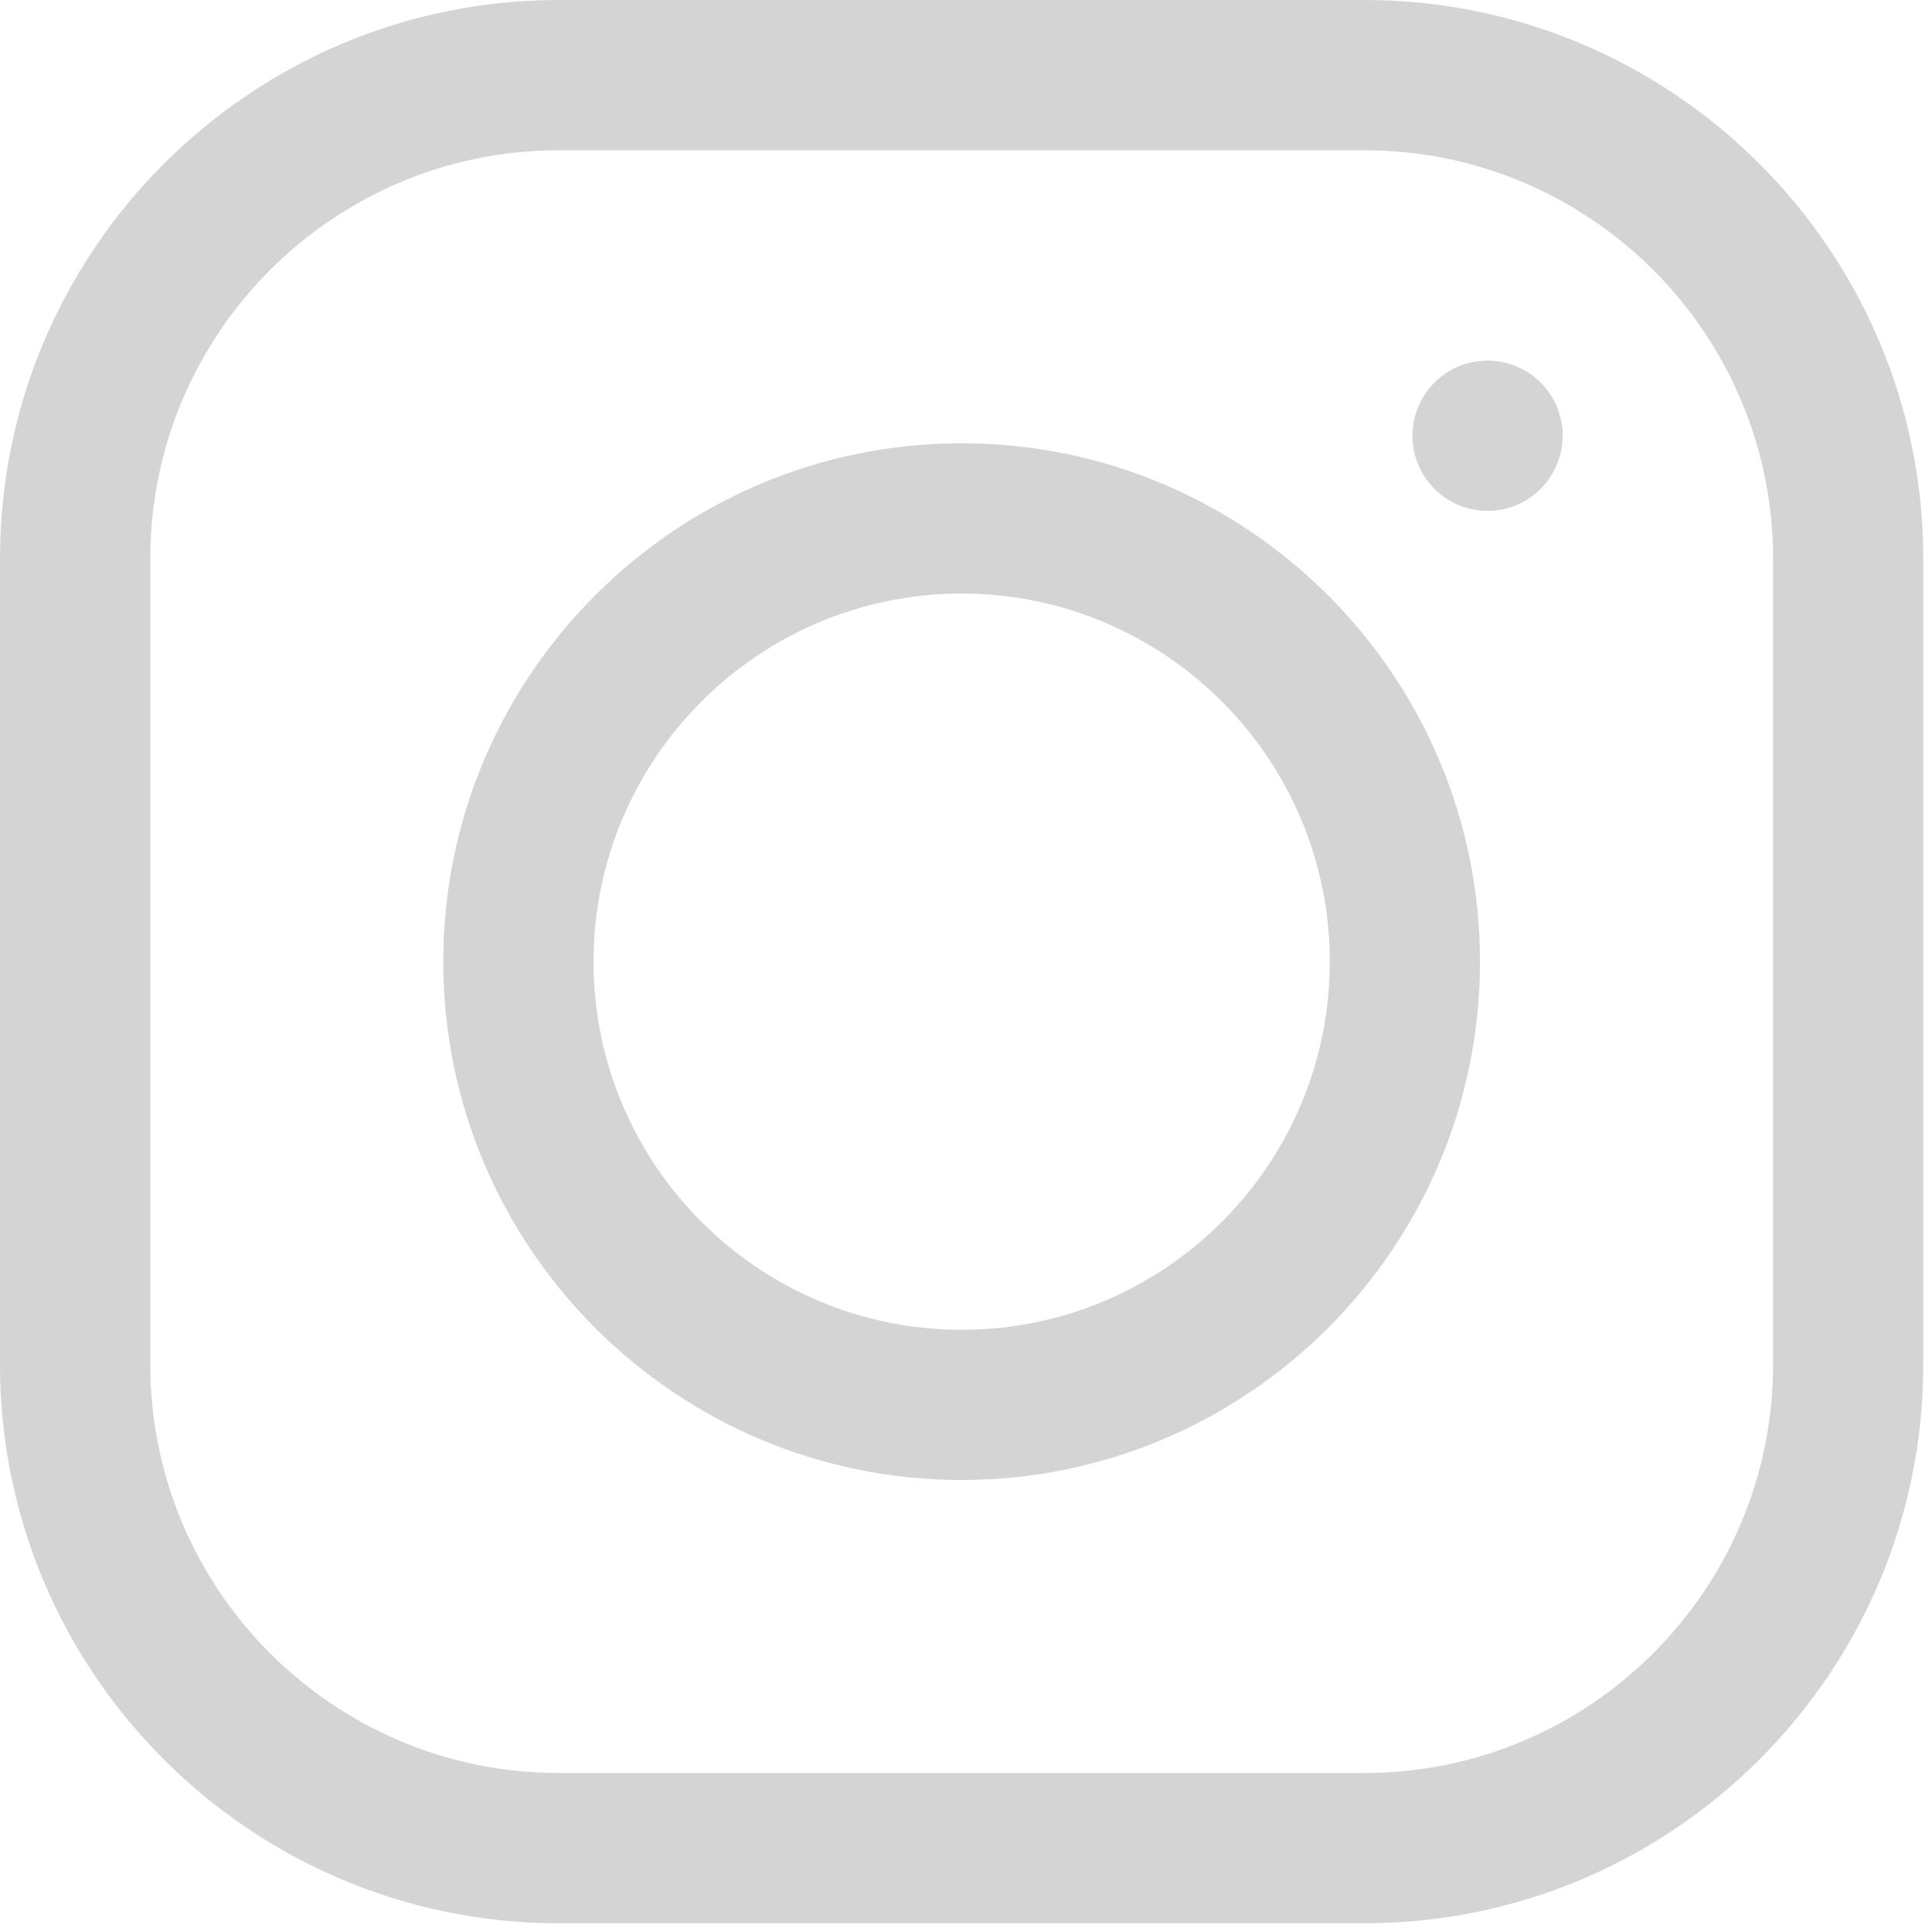
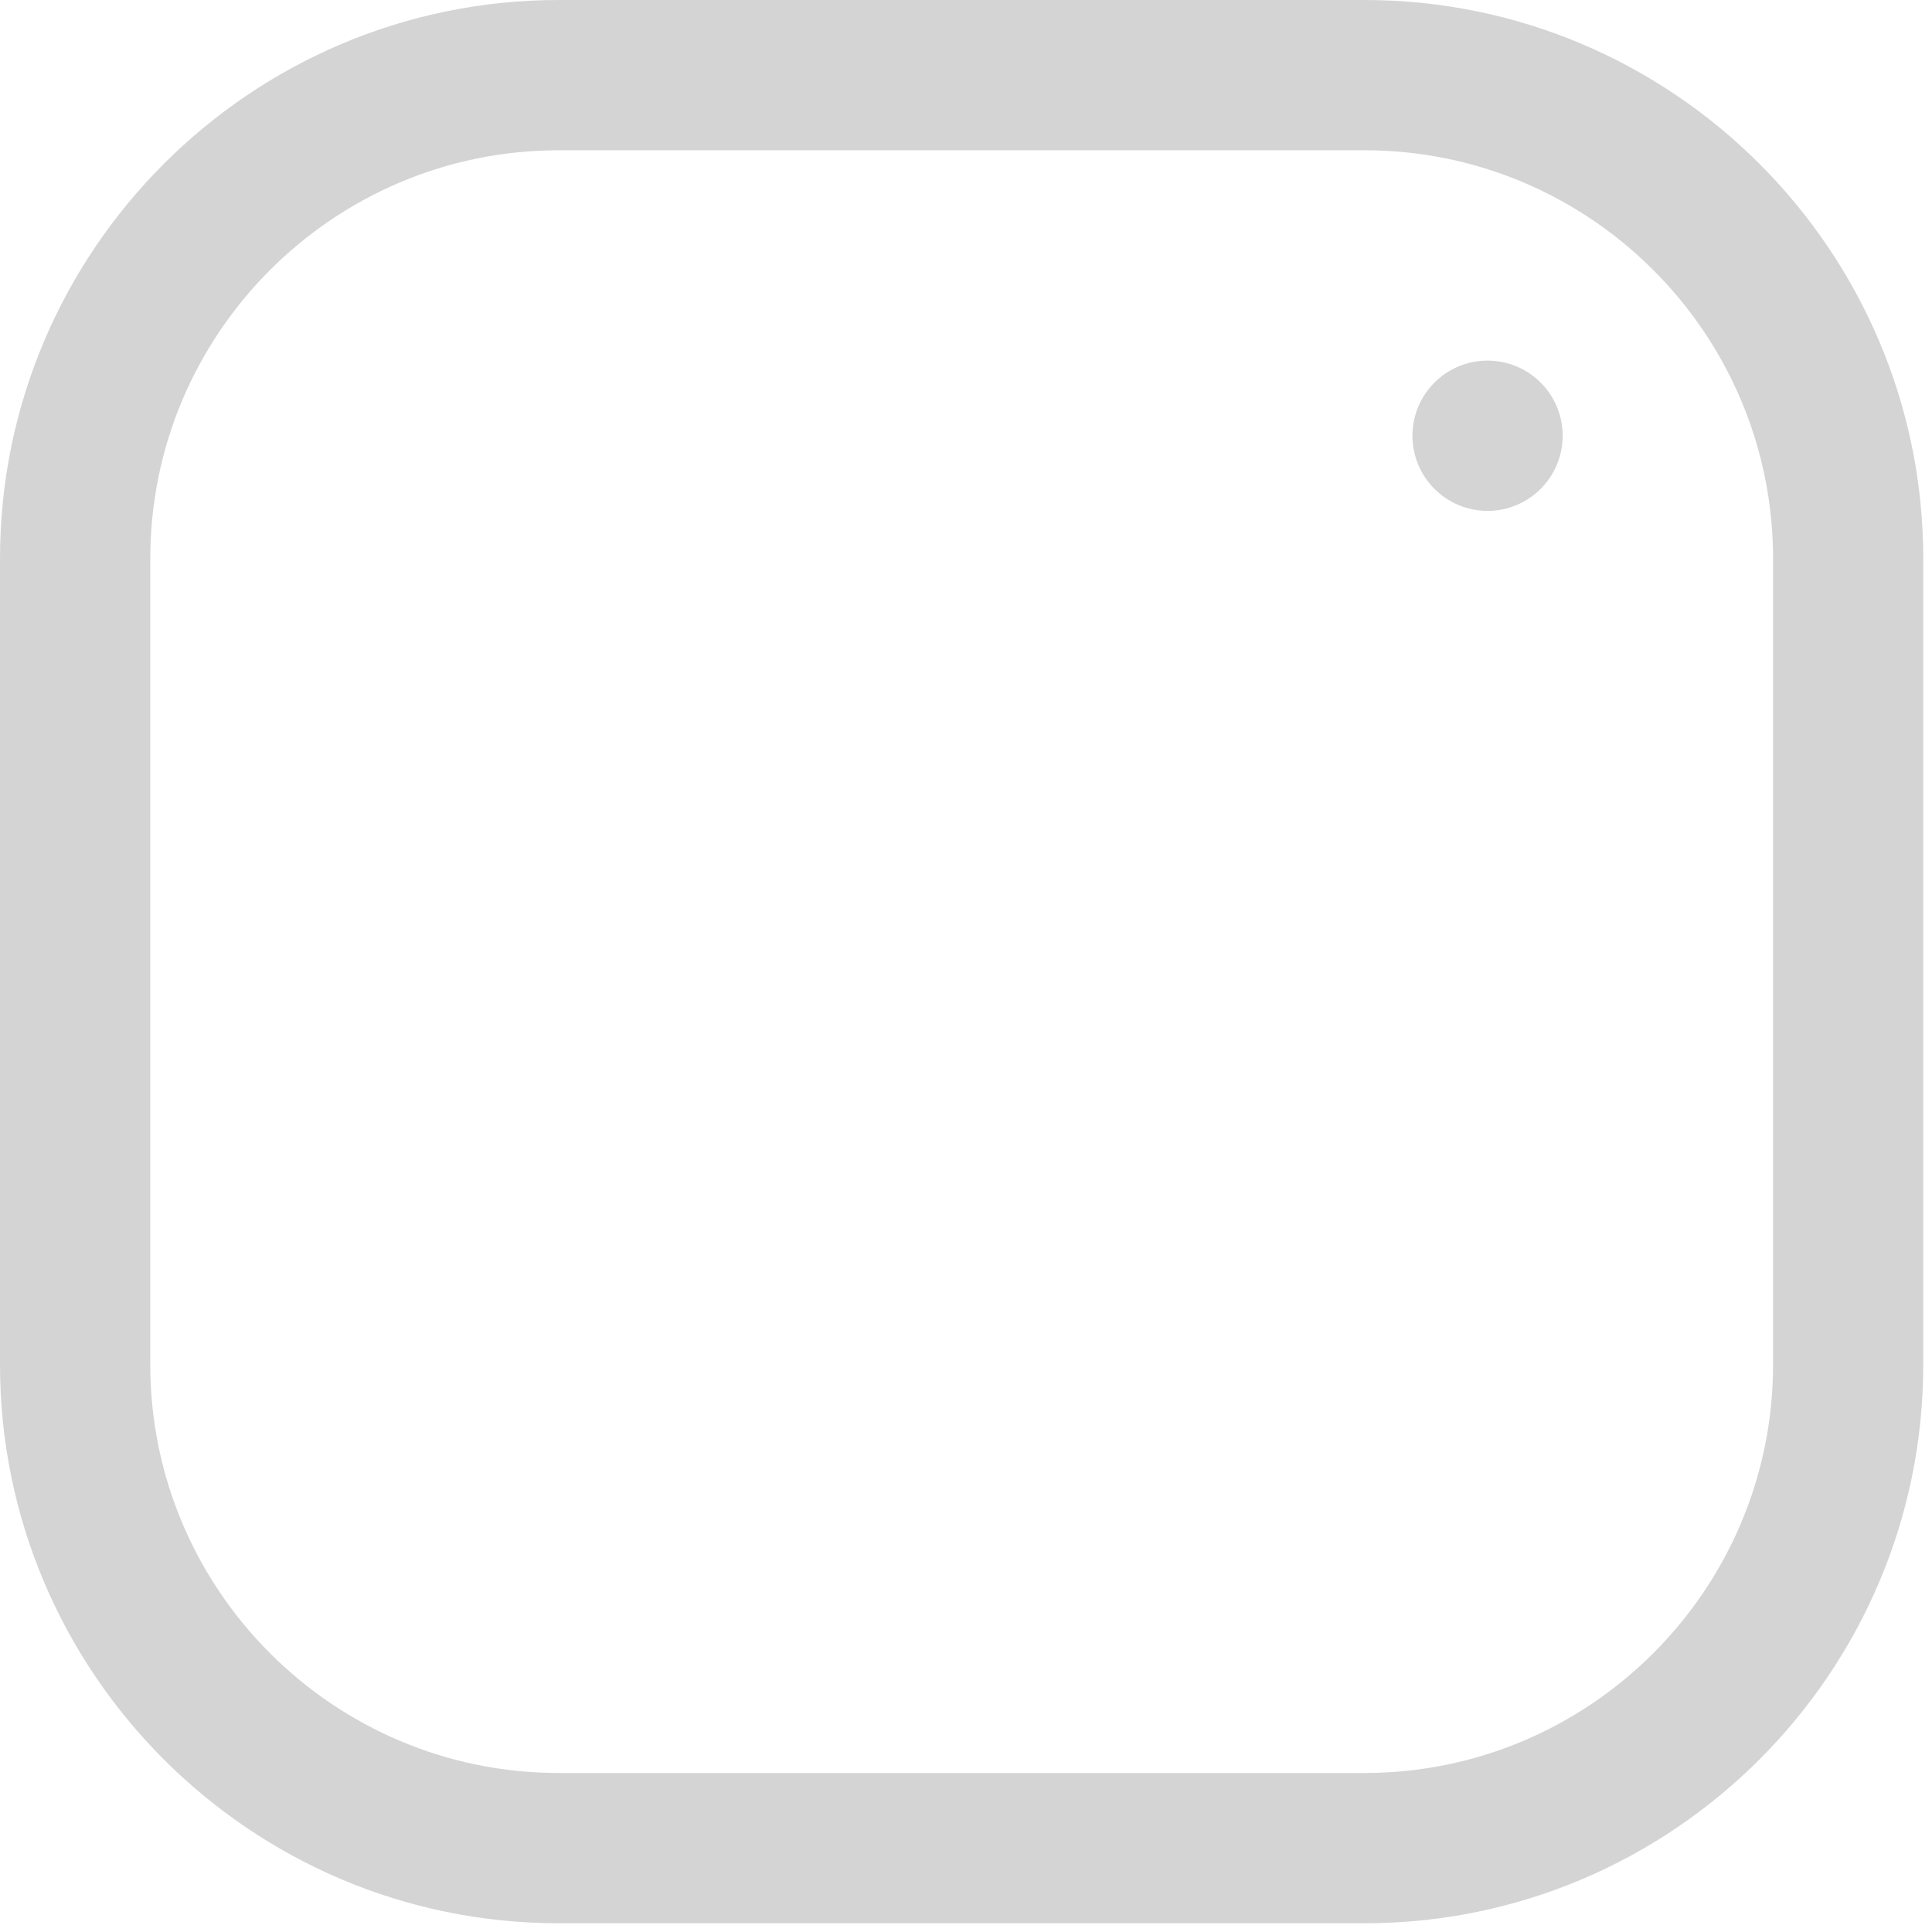
<svg xmlns="http://www.w3.org/2000/svg" width="23" height="23" viewBox="0 0 23 23" fill="none">
  <g clip-path="url(#clip0_501_2495)">
    <path d="M16.245 0H6.651C2.984 0 0 2.984 0 6.651V16.245C0 19.913 2.984 22.896 6.651 22.896H16.245C19.913 22.896 22.896 19.913 22.896 16.245V6.651C22.896 2.984 19.913 0 16.245 0ZM21.108 16.245C21.108 18.926 18.926 21.107 16.245 21.107H6.651C3.97 21.107 1.789 18.926 1.789 16.245V6.651C1.789 3.97 3.97 1.789 6.651 1.789H16.245C18.926 1.789 21.108 3.97 21.108 6.651V16.245Z" fill="#D4D4D4" />
-     <path d="M11.448 5.277C8.045 5.277 5.277 8.045 5.277 11.448C5.277 14.851 8.045 17.619 11.448 17.619C14.851 17.619 17.619 14.851 17.619 11.448C17.619 8.045 14.851 5.277 11.448 5.277ZM11.448 15.831C9.032 15.831 7.066 13.865 7.066 11.448C7.066 9.032 9.032 7.066 11.448 7.066C13.865 7.066 15.831 9.032 15.831 11.448C15.831 13.865 13.865 15.831 11.448 15.831Z" fill="#D4D4D4" />
    <path d="M17.709 6.082C18.203 6.082 18.603 5.681 18.603 5.187C18.603 4.693 18.203 4.293 17.709 4.293C17.215 4.293 16.815 4.693 16.815 5.187C16.815 5.681 17.215 6.082 17.709 6.082Z" fill="#D4D4D4" />
  </g>
  <defs>
    <clipPath id="clip0_501_2495">
      <rect width="22.896" height="22.896" fill="white" />
    </clipPath>
  </defs>
</svg>